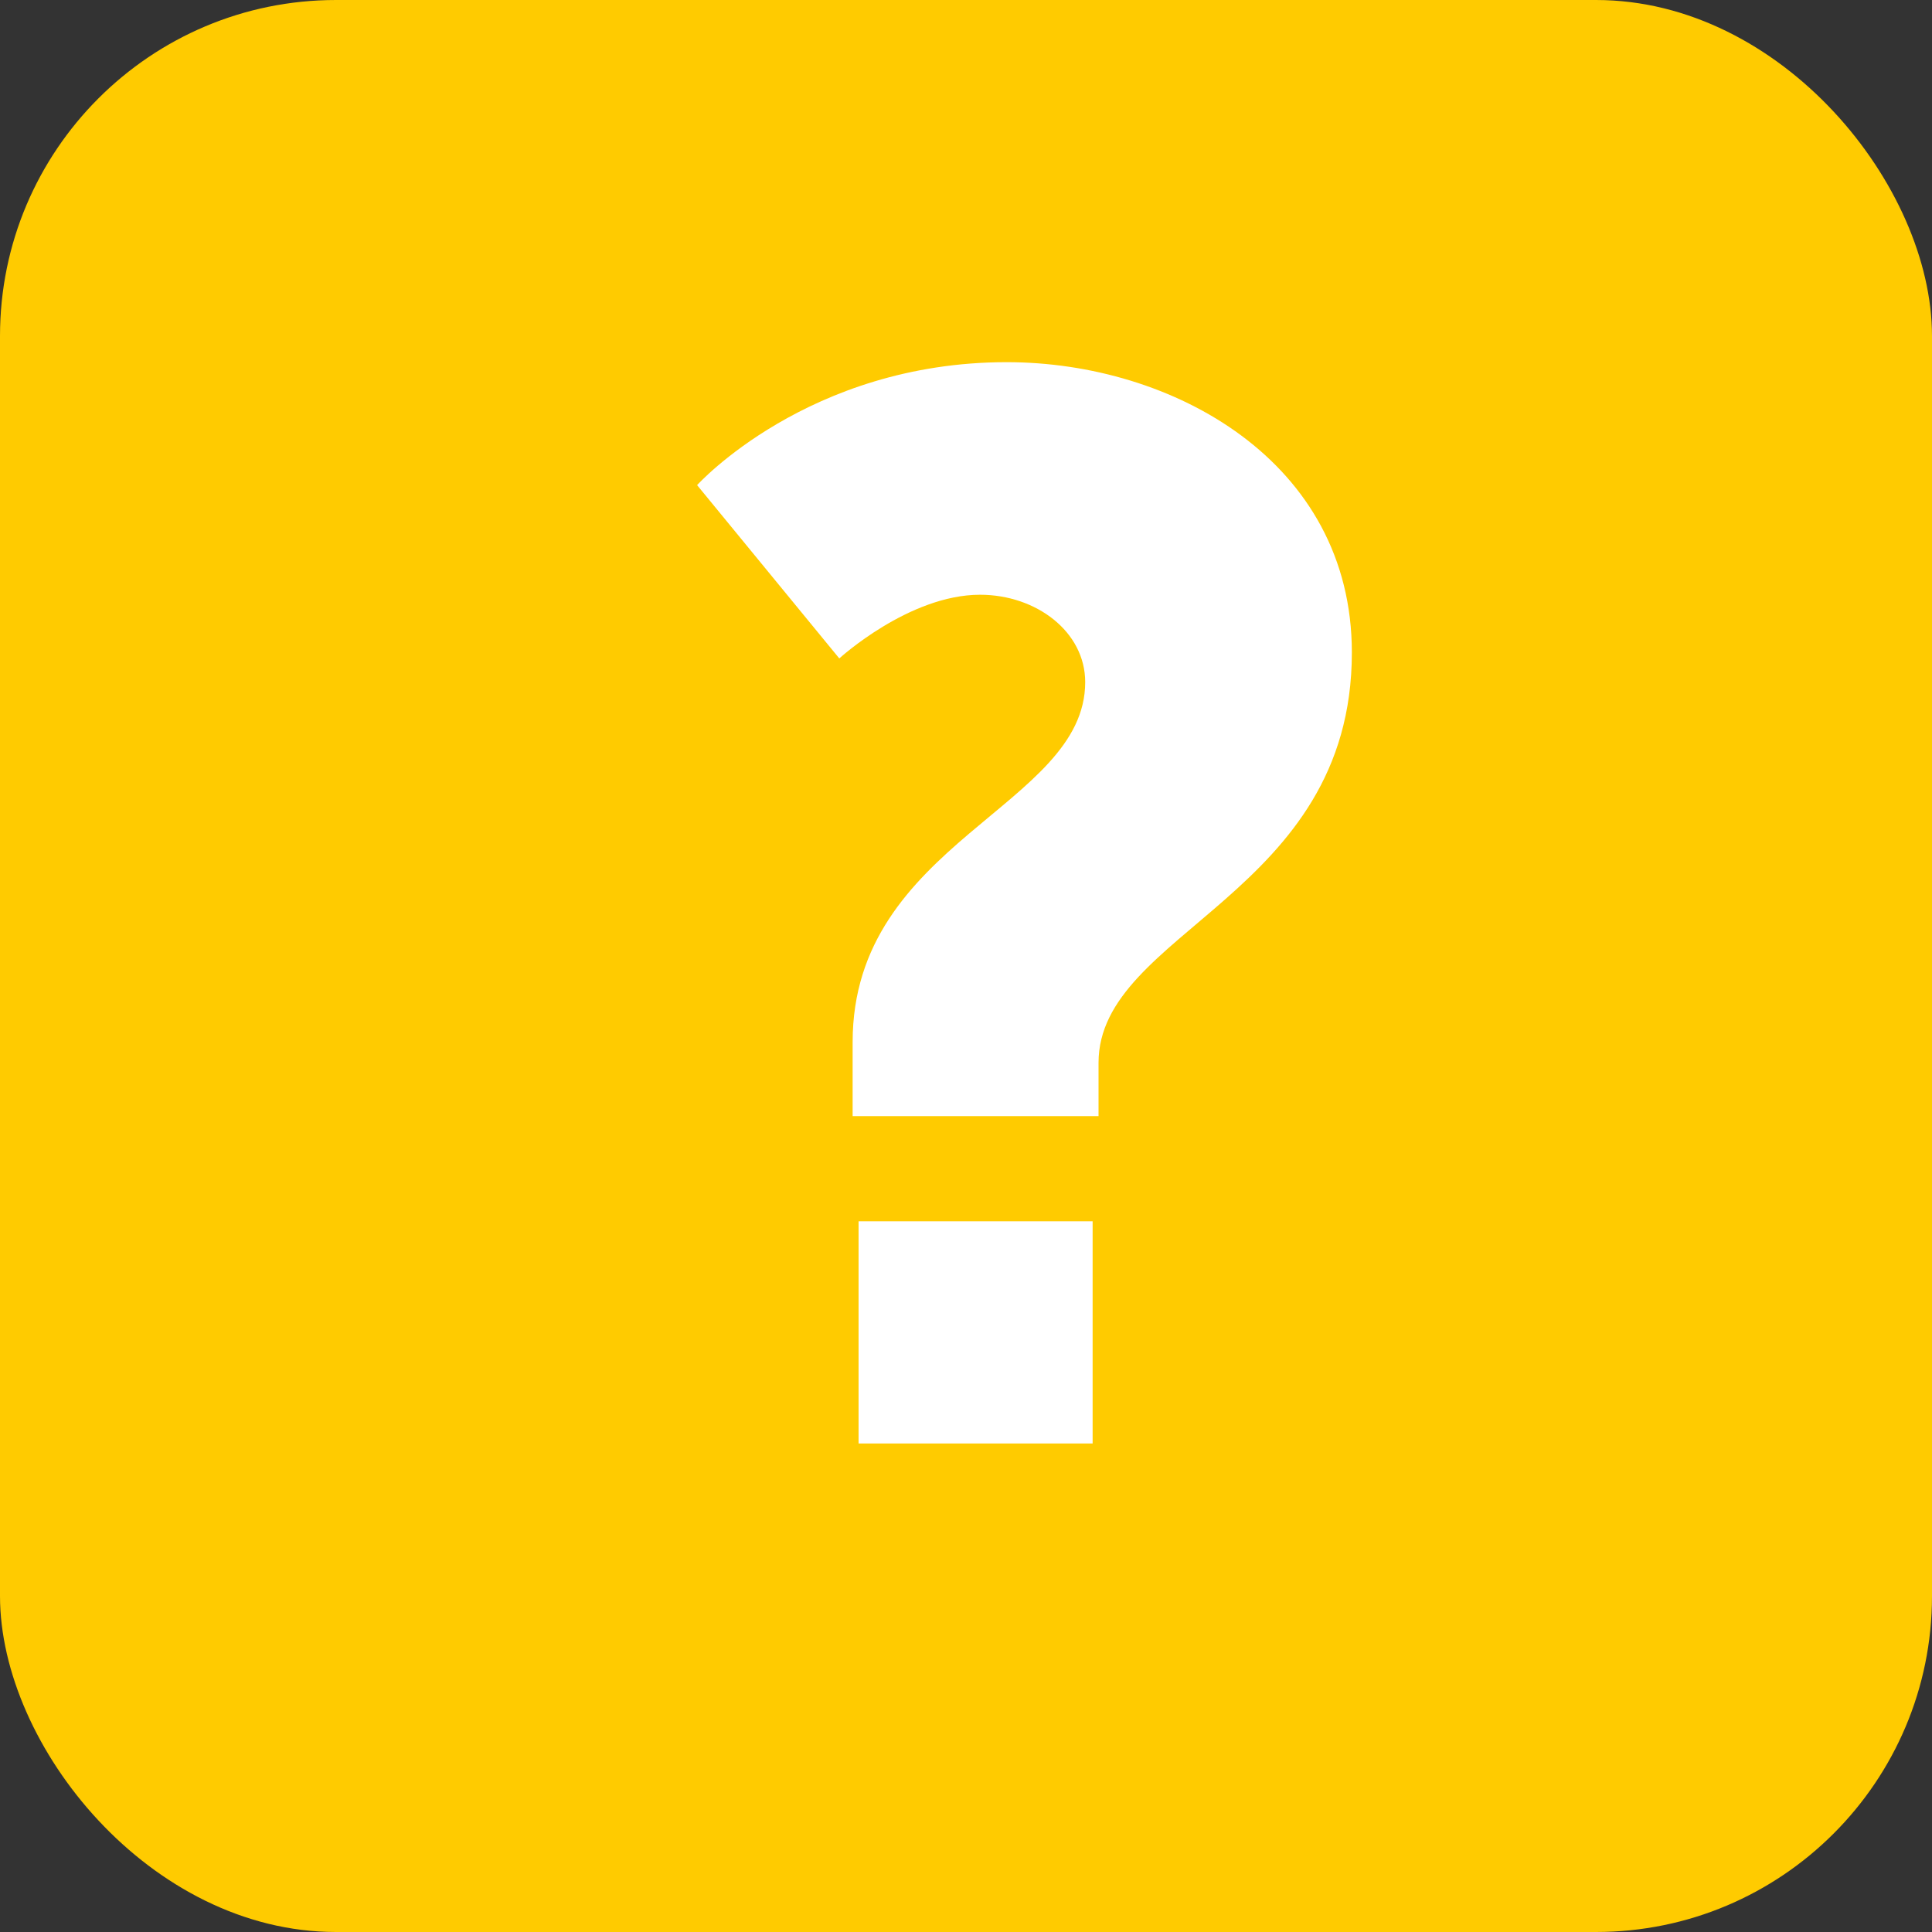
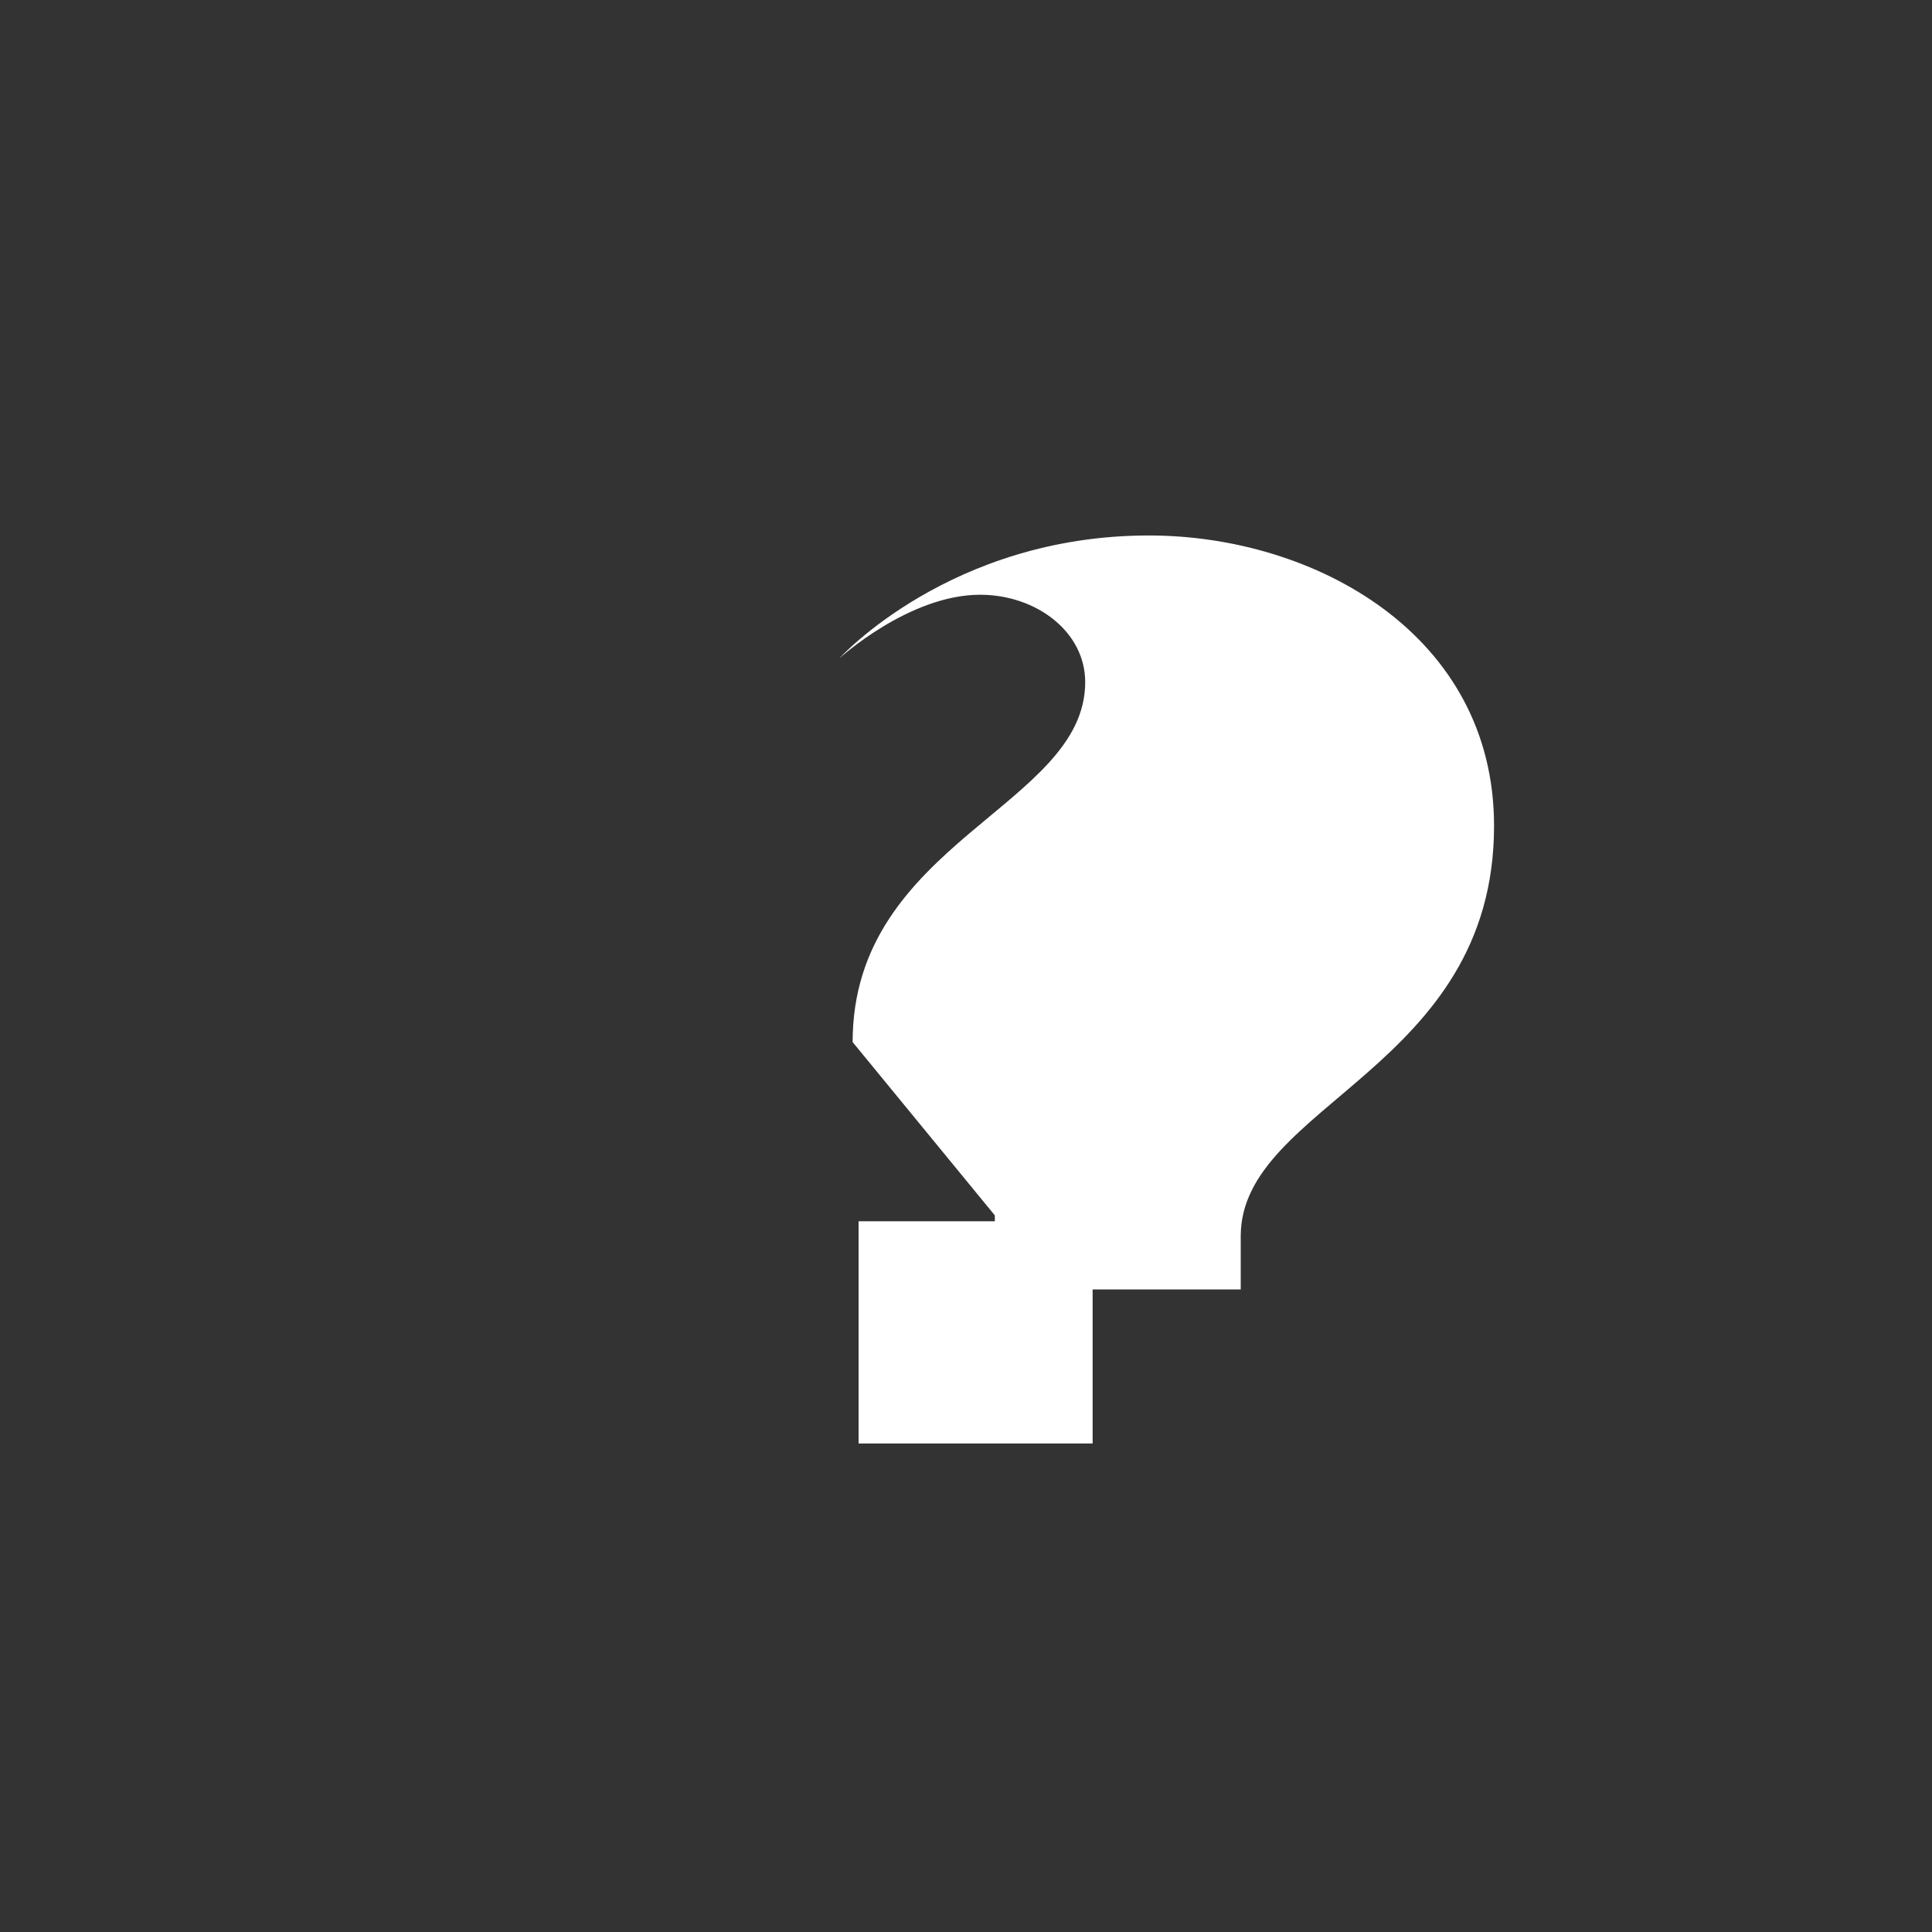
<svg xmlns="http://www.w3.org/2000/svg" id="Laag_1" version="1.1" viewBox="0 0 500 500">
  <rect x="0" y="0" width="500" height="500" fill="#333333" stroke="none" />
  <defs>
    <style>
      .st0 {
        fill: #ffcb00;
      }

      .st1 {
        fill: #fff;
      }
    </style>
  </defs>
-   <rect class="st0" width="500" height="500" rx="86.95" ry="86.95" />
-   <path class="st1" d="M220.66,269.69c0-51.75,60.19-60.96,60.19-93.15,0-13.04-12.65-22.62-27.22-22.62-18.4,0-36.42,16.48-36.42,16.48l-36.8-44.85s28.75-31.82,80.13-31.82c42.94,0,89.32,25.69,89.32,75.14,0,62.87-65.56,72.07-65.56,106.19v13.8h-63.64v-19.17ZM222.2,316.07h60.57v57.5h-60.57v-57.5Z" />
+   <path class="st1" d="M220.66,269.69c0-51.75,60.19-60.96,60.19-93.15,0-13.04-12.65-22.62-27.22-22.62-18.4,0-36.42,16.48-36.42,16.48s28.75-31.82,80.13-31.82c42.94,0,89.32,25.69,89.32,75.14,0,62.87-65.56,72.07-65.56,106.19v13.8h-63.64v-19.17ZM222.2,316.07h60.57v57.5h-60.57v-57.5Z" />
</svg>